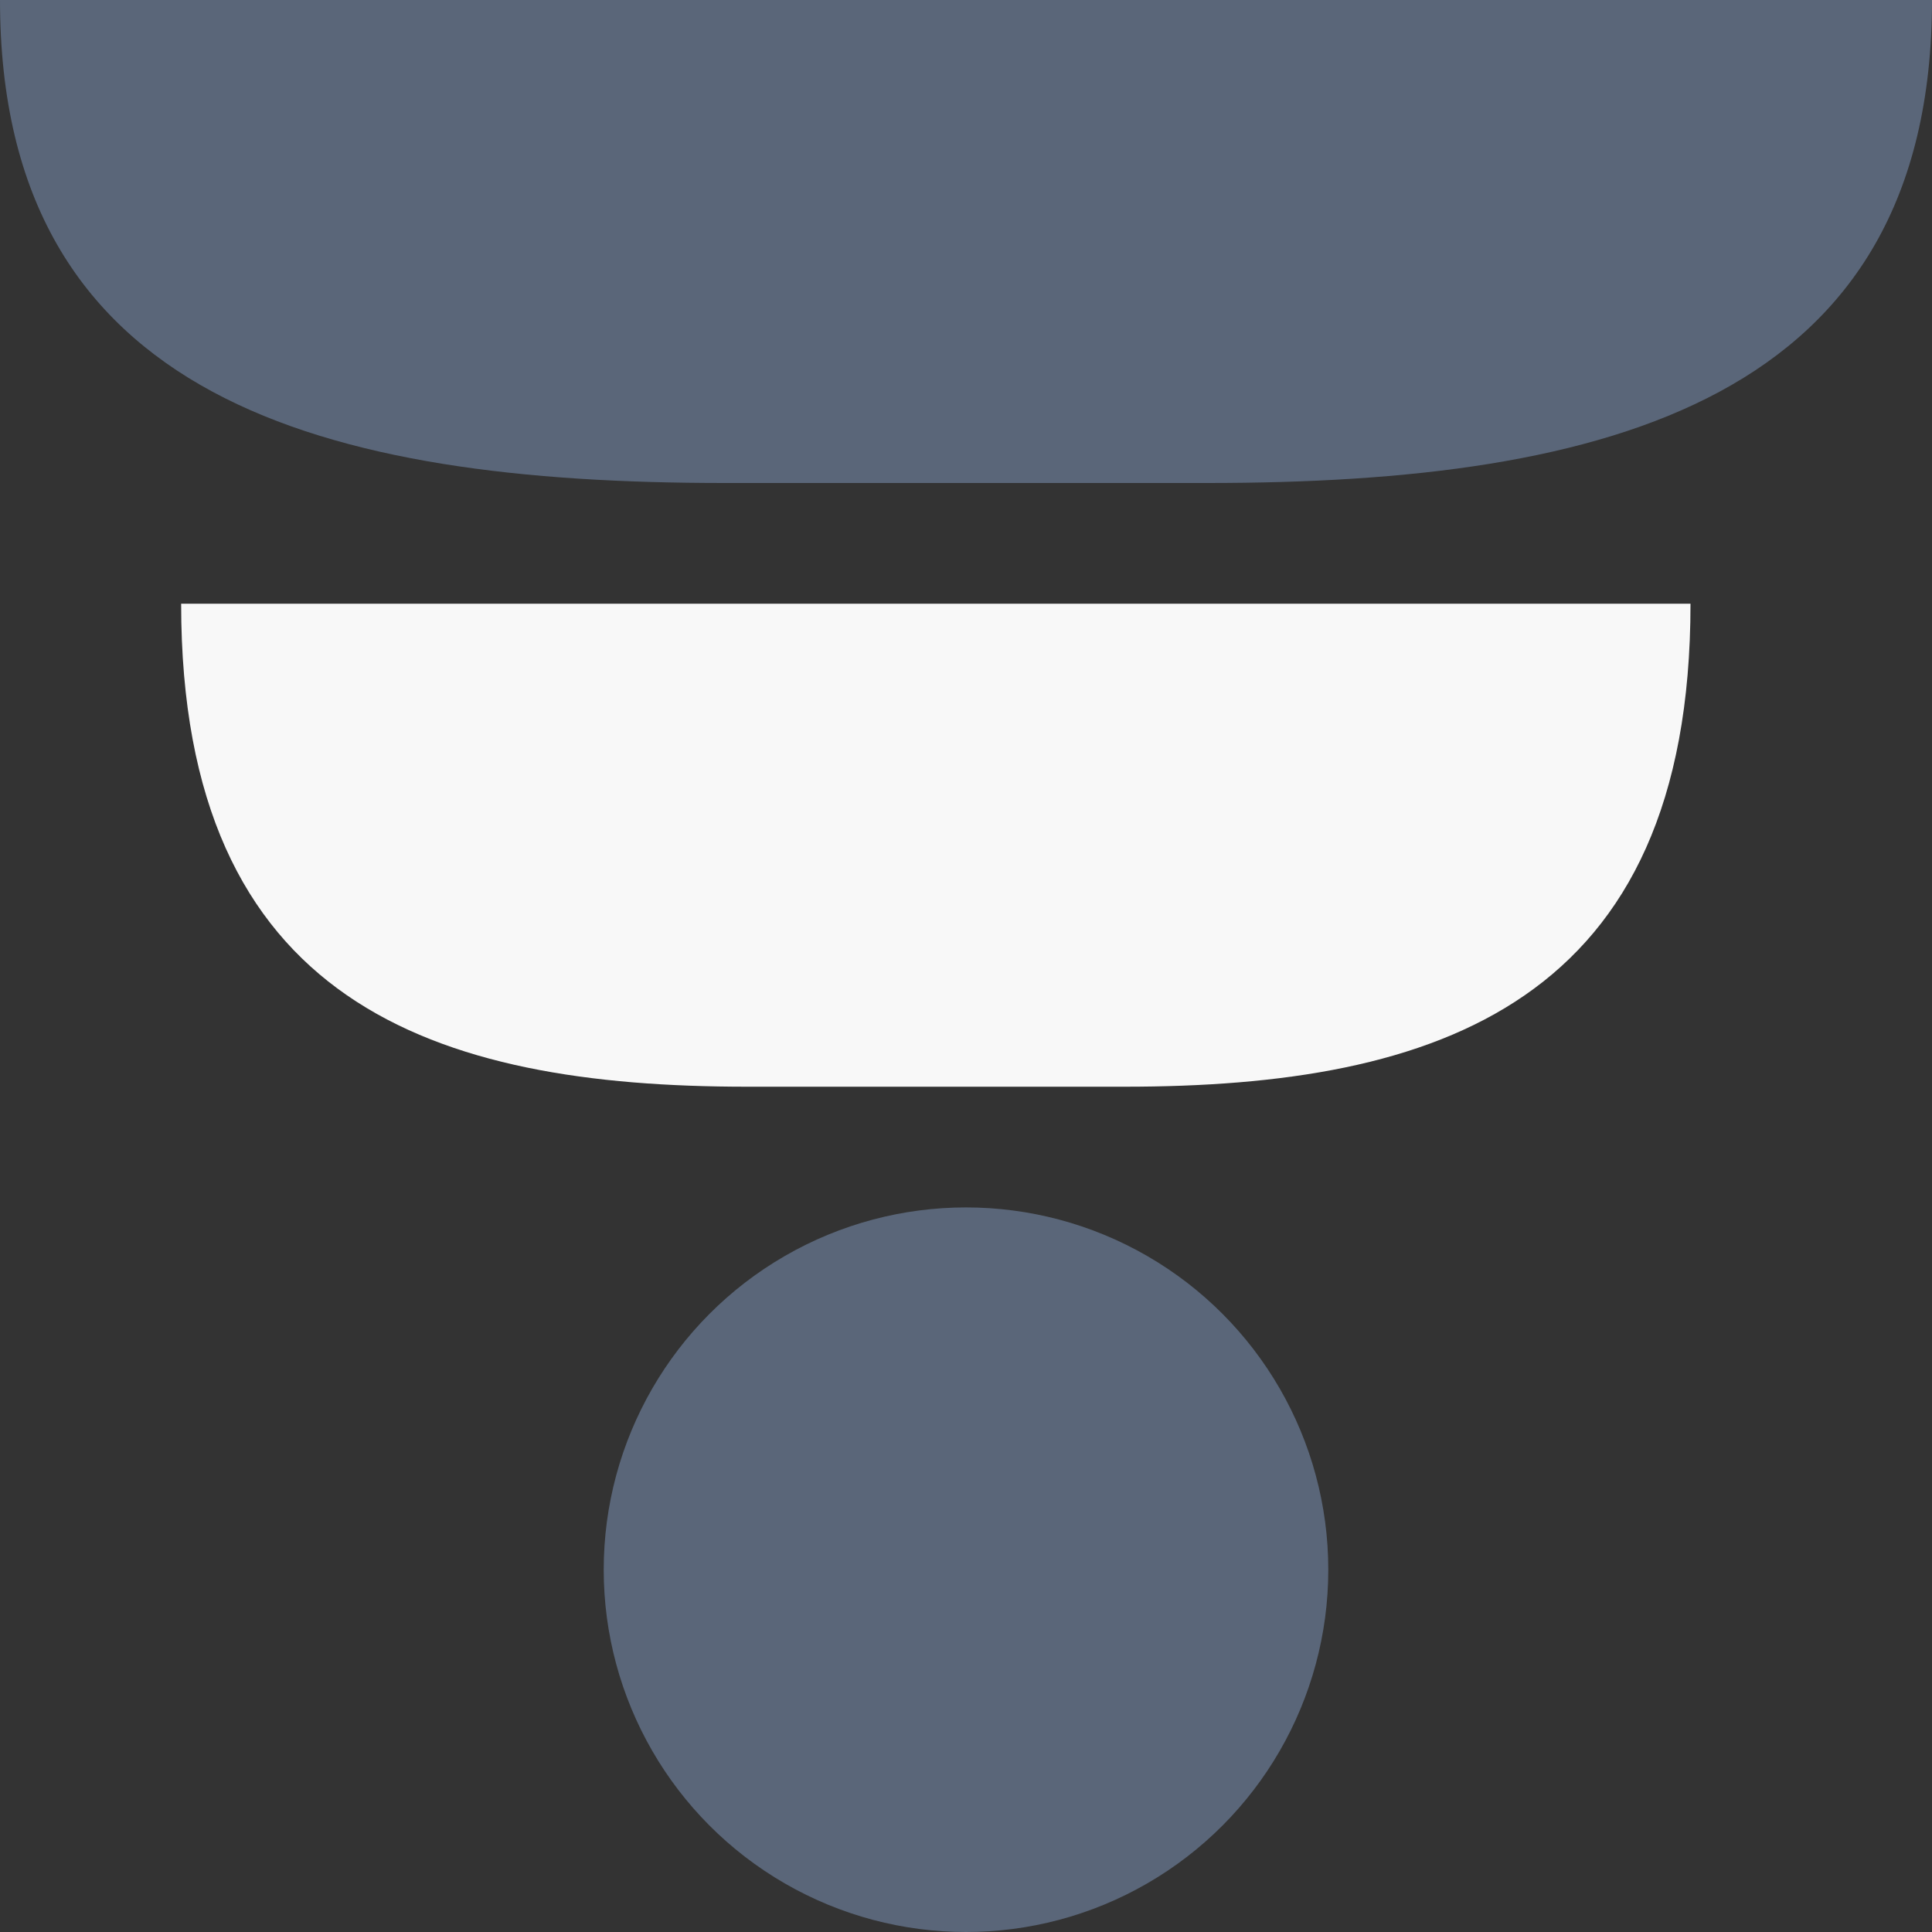
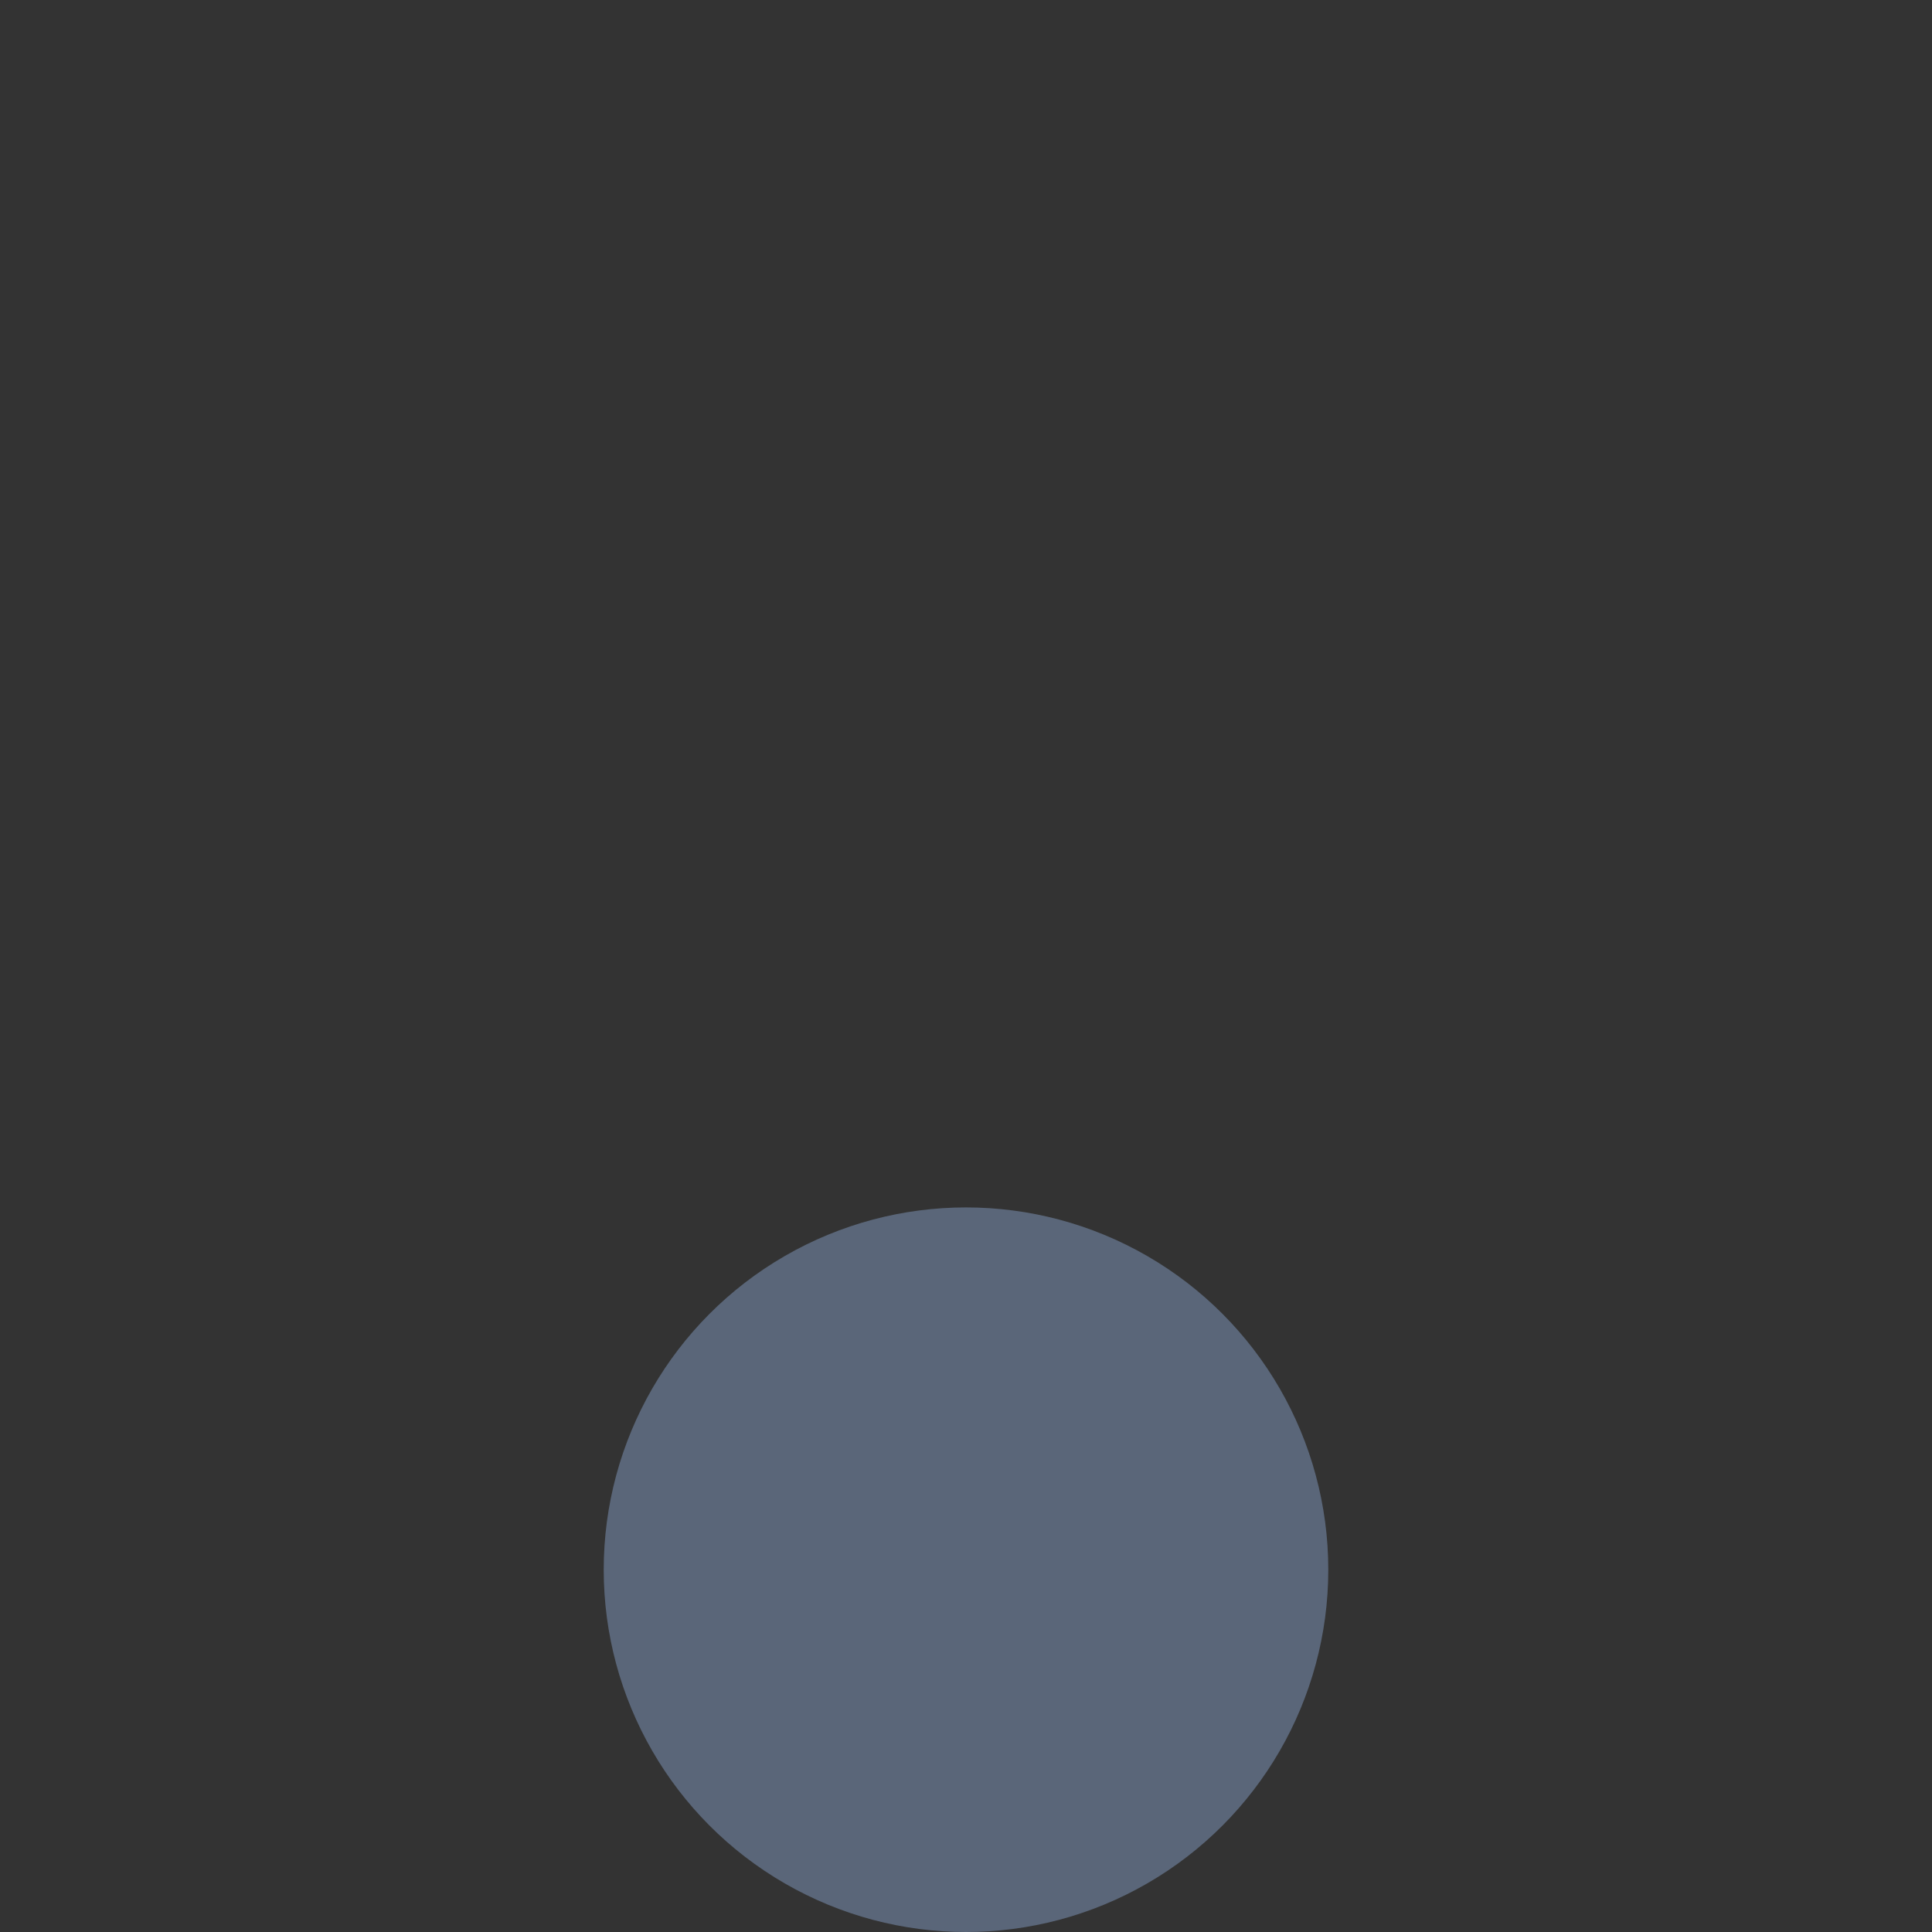
<svg xmlns="http://www.w3.org/2000/svg" width="25" height="25" viewBox="0 0 25 25" fill="none">
  <rect x="0" y="0" width="25" height="25" fill="#333333" stroke="none" />
  <circle cx="12.5" cy="20.312" r="4.688" fill="#5A6679" />
-   <path d="M21.875 7.812C21.875 12.99 18.596 14.062 14.551 14.062H9.668C5.623 14.062 2.344 12.99 2.344 7.812H21.875Z" fill="#F8F8F8" />
-   <path d="M25 0C25 5.178 20.803 6.25 15.625 6.25H9.375C4.197 6.25 0 5.178 0 0H25Z" fill="#5A6679" />
</svg>